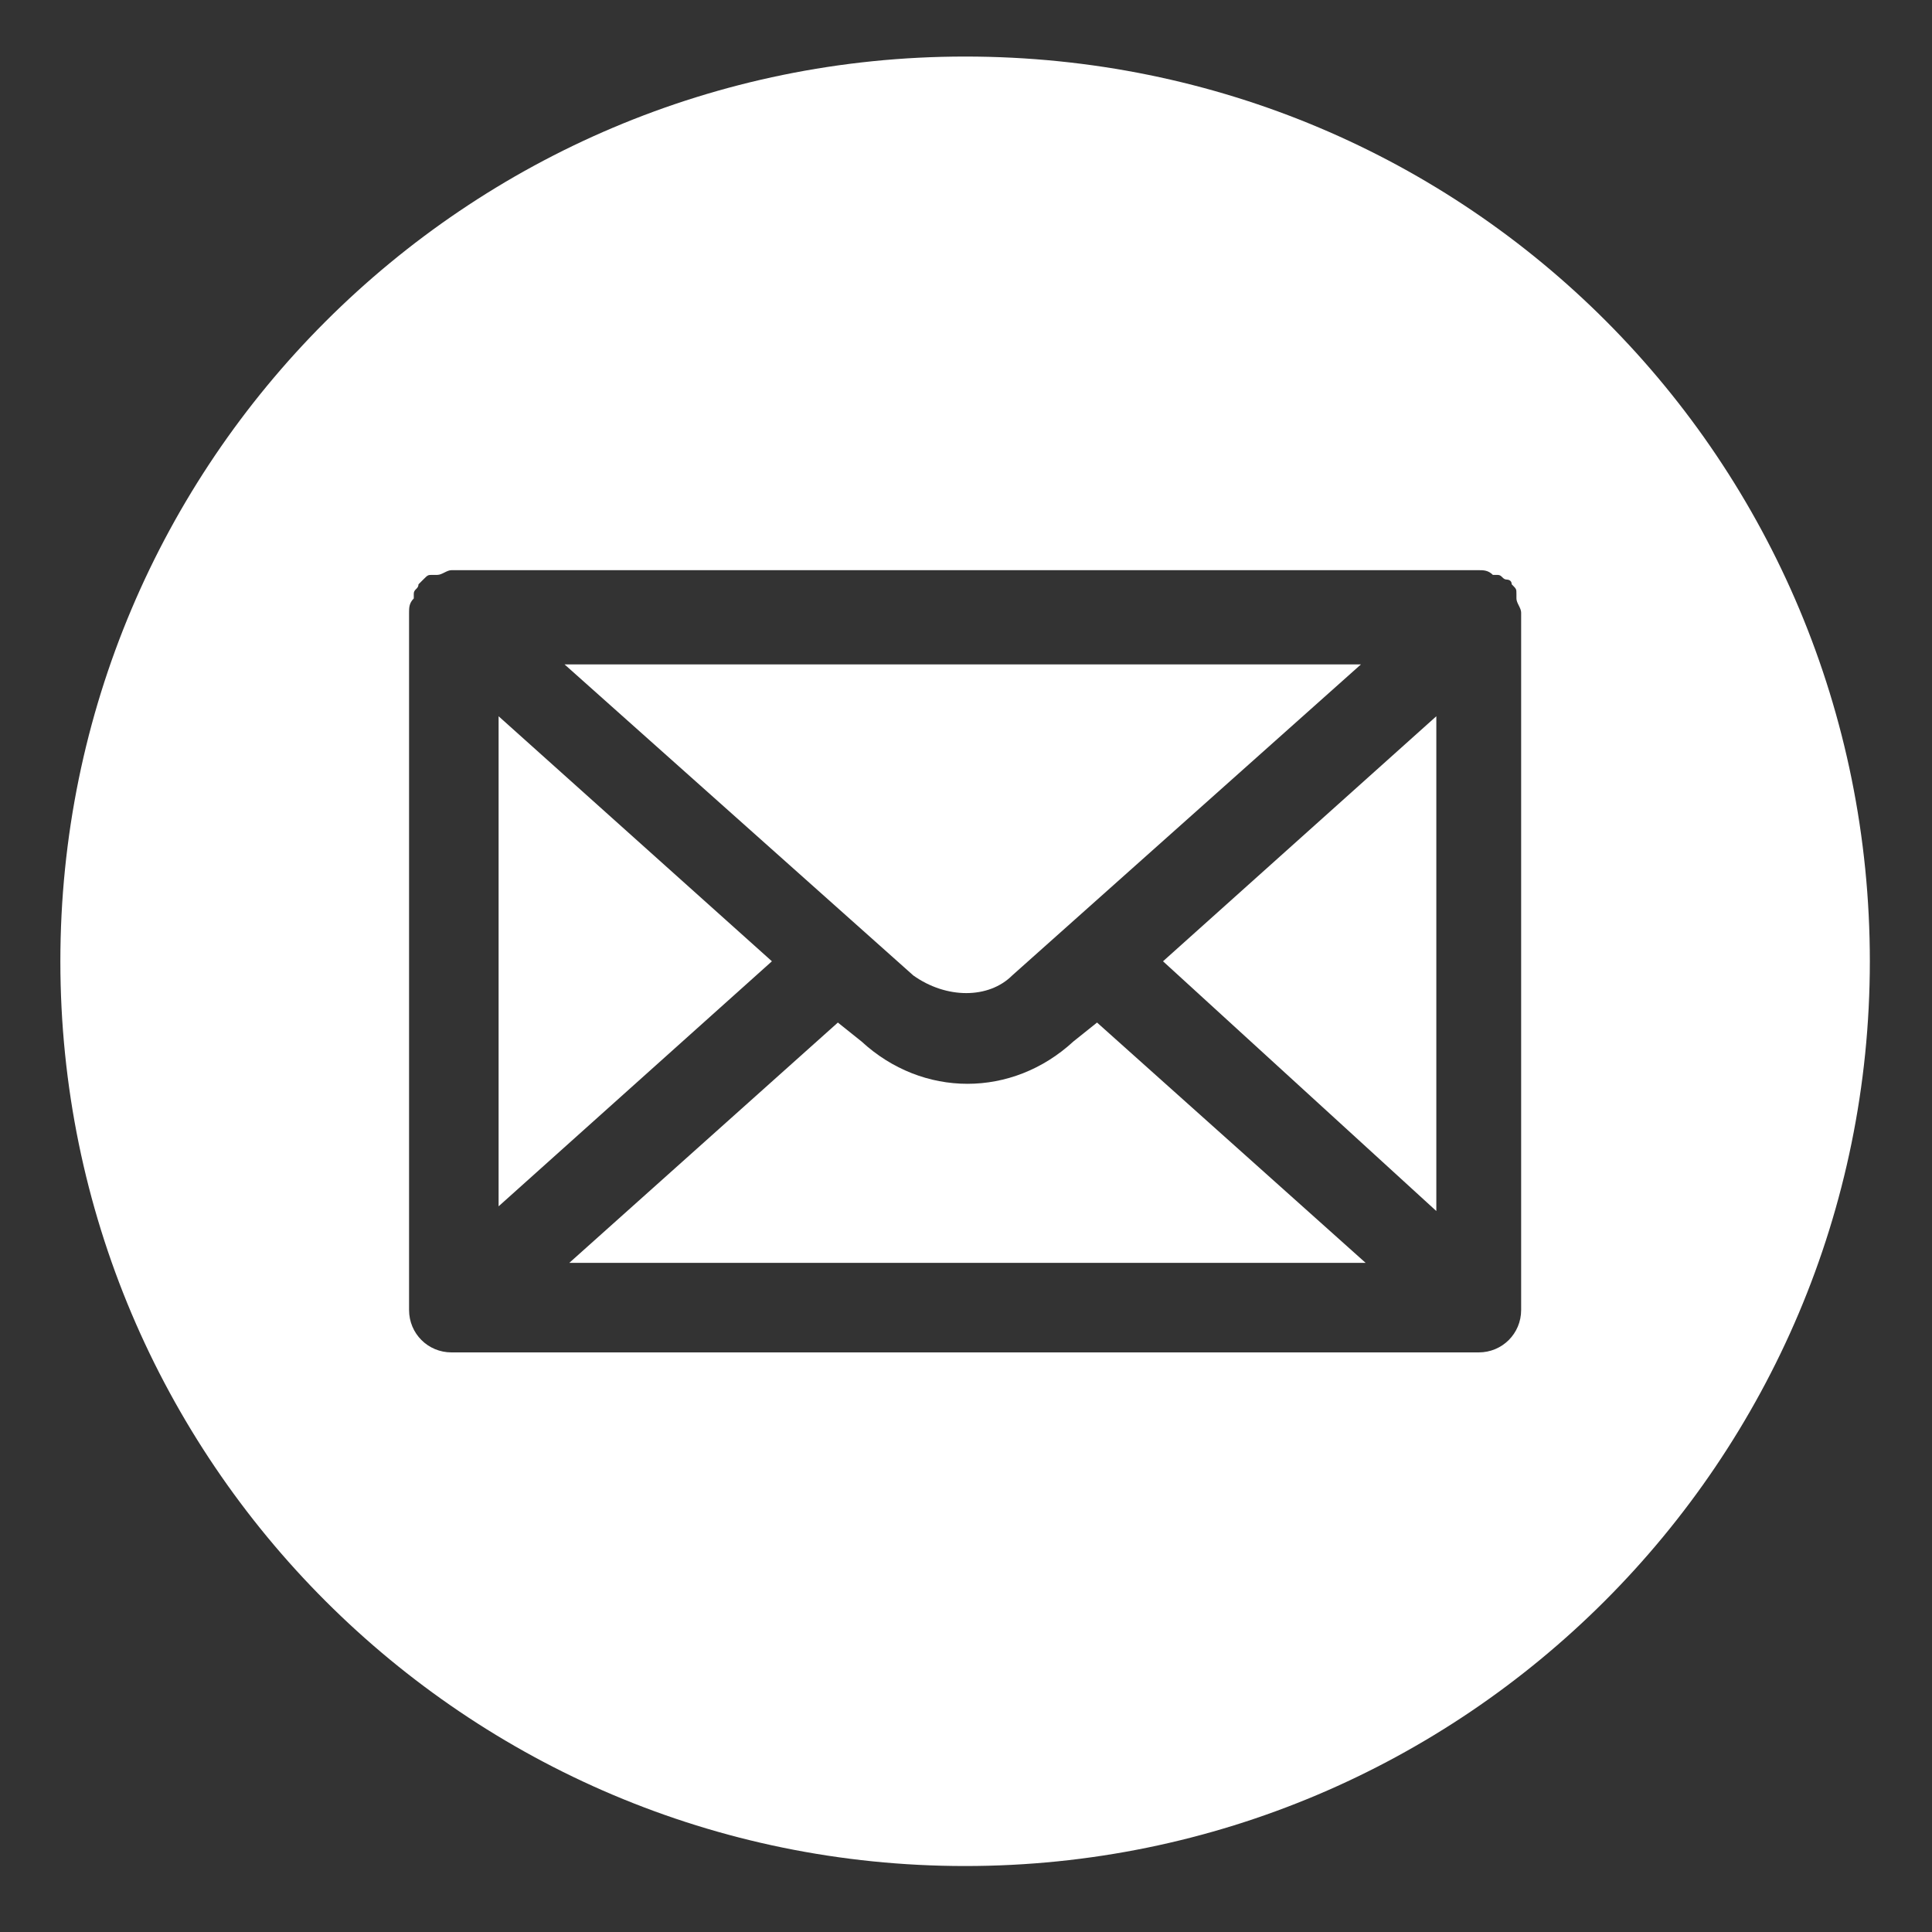
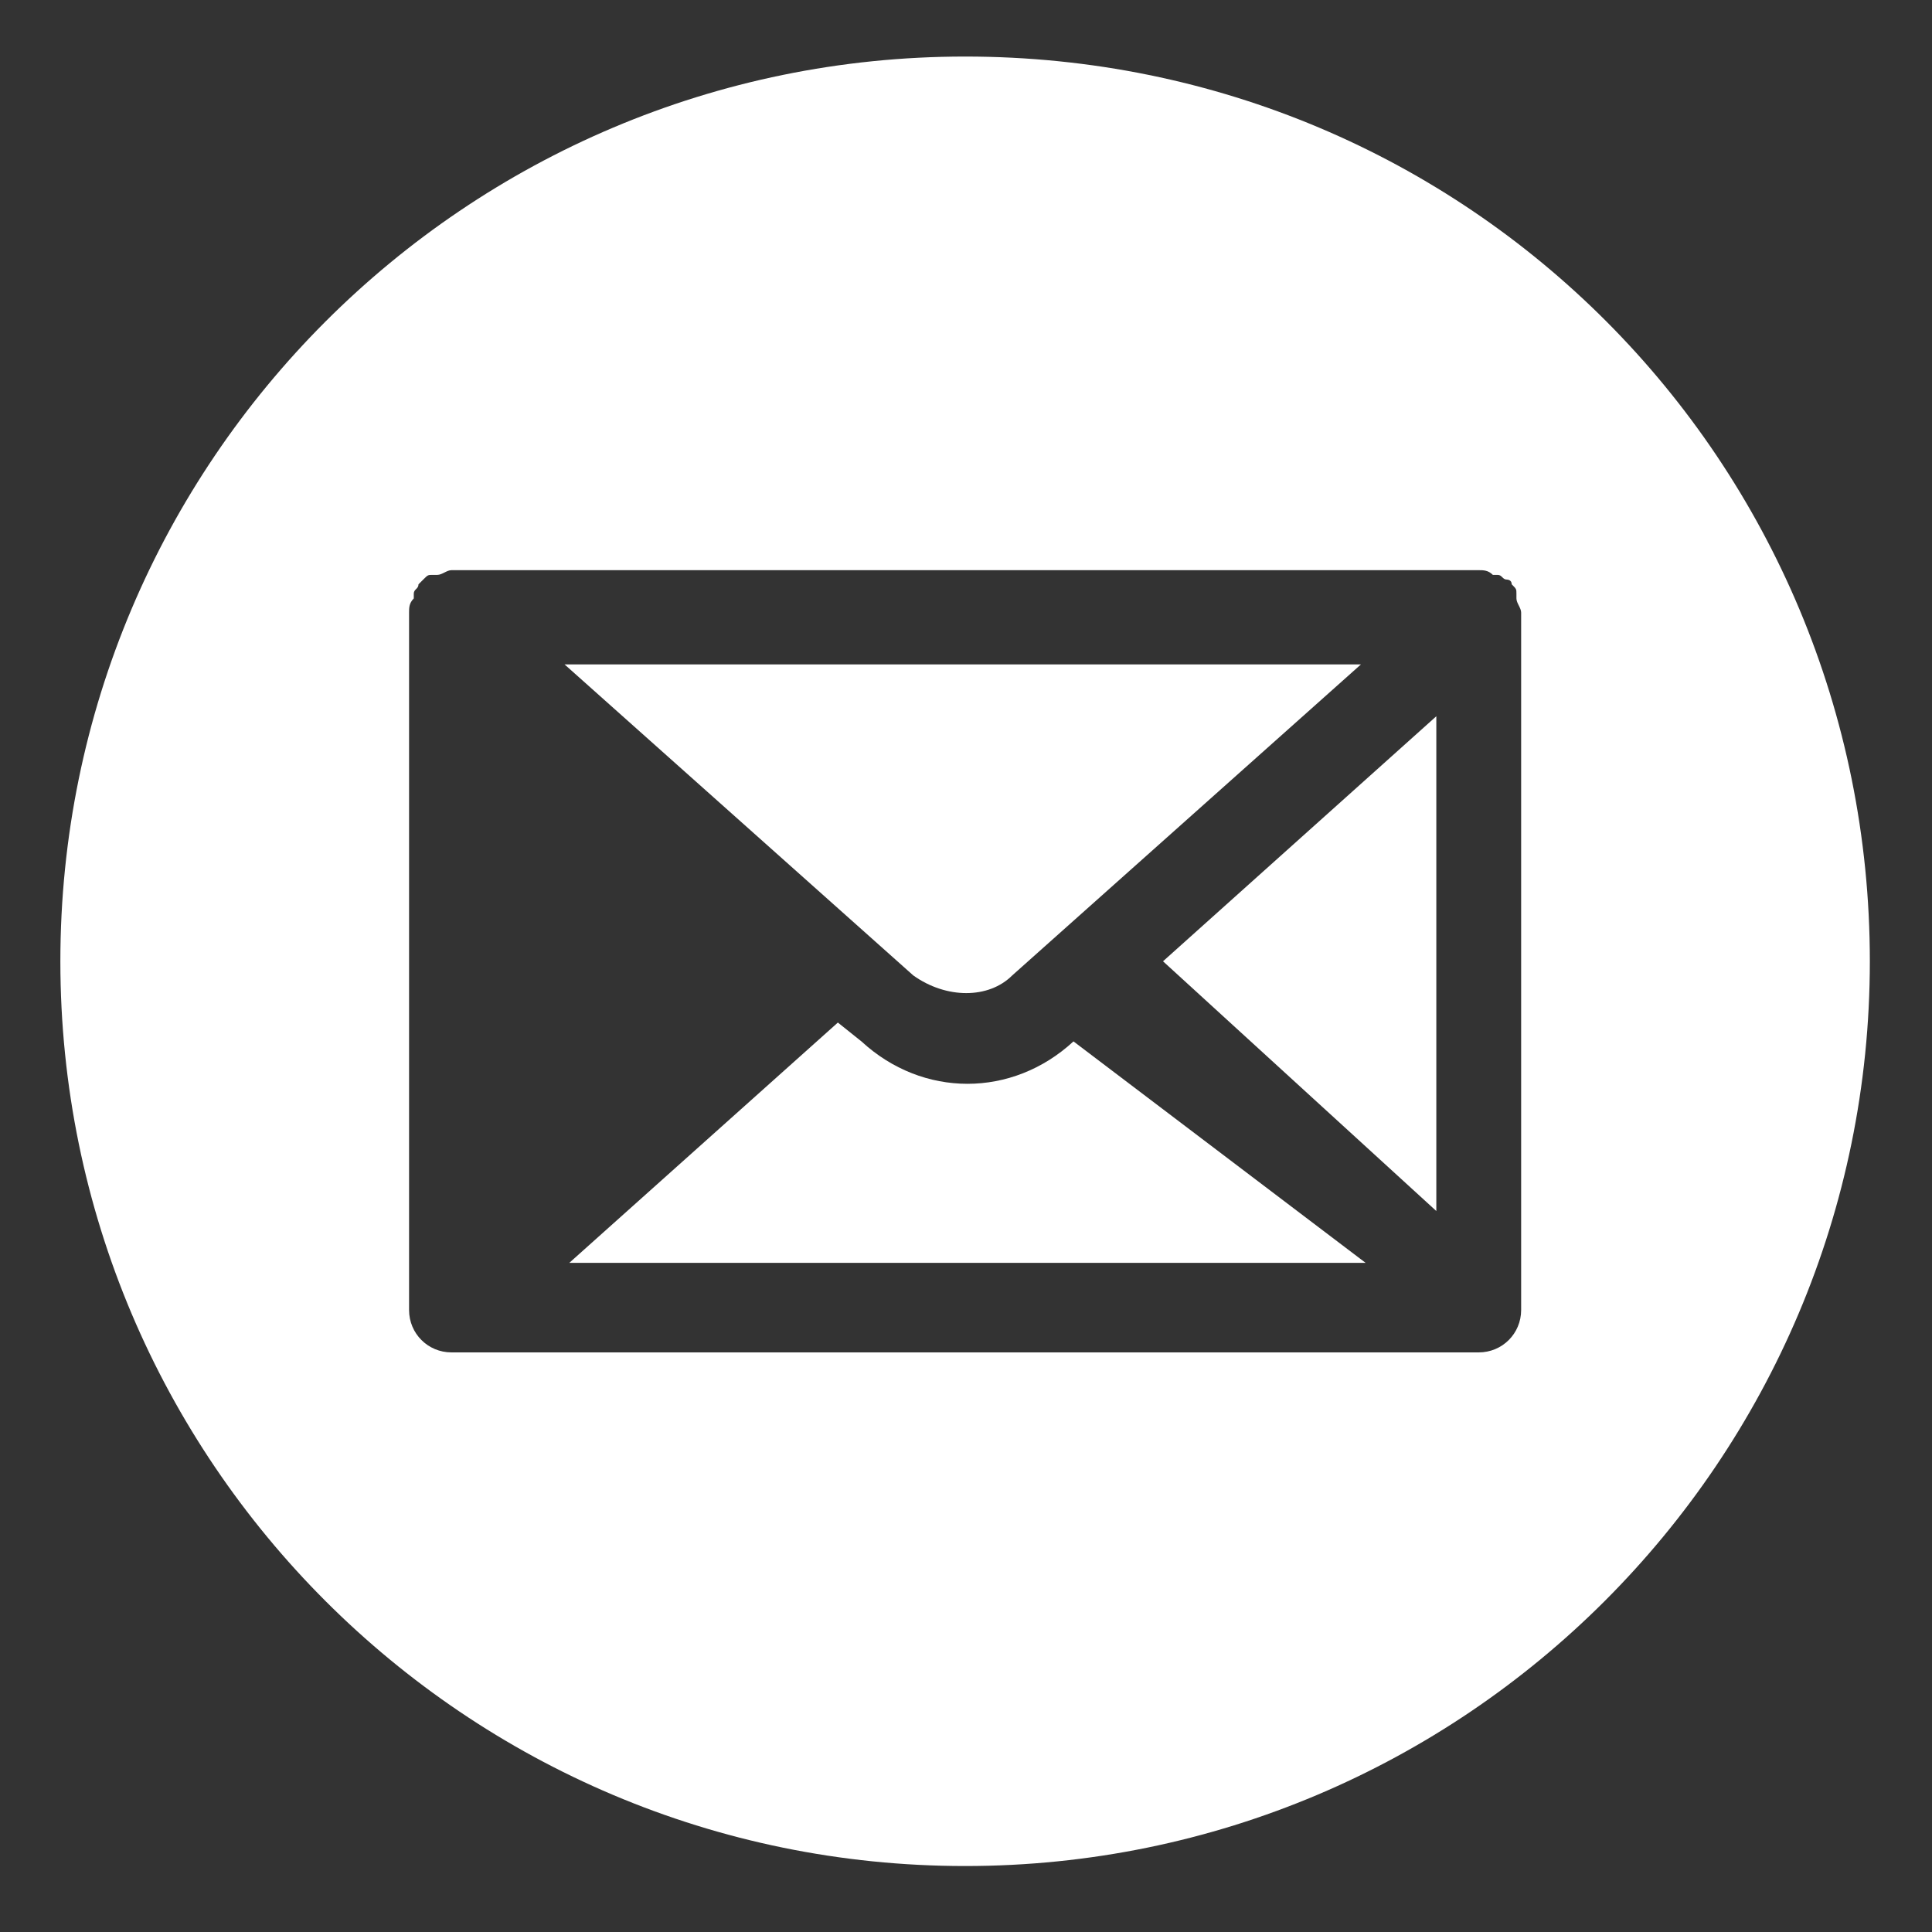
<svg xmlns="http://www.w3.org/2000/svg" version="1.1" id="Capa_1" x="0px" y="0px" viewBox="0 0 41 41" style="enable-background:new 0 0 41 41;" xml:space="preserve">
  <rect x="0" y="0" width="41" height="41" fill="#333333" stroke="none" />
  <style type="text/css">
	.st0{fill:#FFFFFF;}
</style>
  <g id="Grupo_233" transform="translate(53.581)">
-     <path id="Trazado_187" class="st0" d="M-43,15.2v10.4l5.8-5.2L-43,15.2z" />
    <path id="Trazado_188" class="st0" d="M-32.1,20.7l7.4-6.6h-16.9l7.4,6.6C-33.5,21.2-32.6,21.2-32.1,20.7z" />
-     <path id="Trazado_190" class="st0" d="M-30.8,22.1c-1.3,1.2-3.2,1.2-4.5,0l-0.5-0.4l-5.7,5.1h16.9l-5.7-5.1L-30.8,22.1z" />
+     <path id="Trazado_190" class="st0" d="M-30.8,22.1c-1.3,1.2-3.2,1.2-4.5,0l-0.5-0.4l-5.7,5.1h16.9L-30.8,22.1z" />
    <path id="Trazado_192" class="st0" d="M-33.1,1.2c-10.6,0-19.2,8.6-19.2,19.2s8.6,19.2,19.2,19.2c10.6,0,19.2-8.6,19.2-19.2   S-22.4,1.2-33.1,1.2L-33.1,1.2z M-21.3,27.8c0,0.5-0.4,0.9-0.9,0.9H-44c-0.5,0-0.9-0.4-0.9-0.9l0-14.8c0-0.1,0-0.2,0.1-0.3l0-0.1   c0-0.1,0.1-0.1,0.1-0.2c0,0,0,0,0.1-0.1c0.1-0.1,0.1-0.1,0.2-0.1c0,0,0.1,0,0.1,0c0.1,0,0.2-0.1,0.3-0.1h21.8c0.1,0,0.2,0,0.3,0.1   c0,0,0,0,0.1,0c0.1,0,0.1,0.1,0.2,0.1c0,0,0.1,0,0.1,0.1c0.1,0.1,0.1,0.1,0.1,0.2c0,0,0,0,0,0.1c0,0.1,0.1,0.2,0.1,0.3v0.1   L-21.3,27.8z" />
    <path id="Trazado_193" class="st0" d="M-23.1,25.7V15.2l-5.8,5.2L-23.1,25.7z" />
  </g>
</svg>